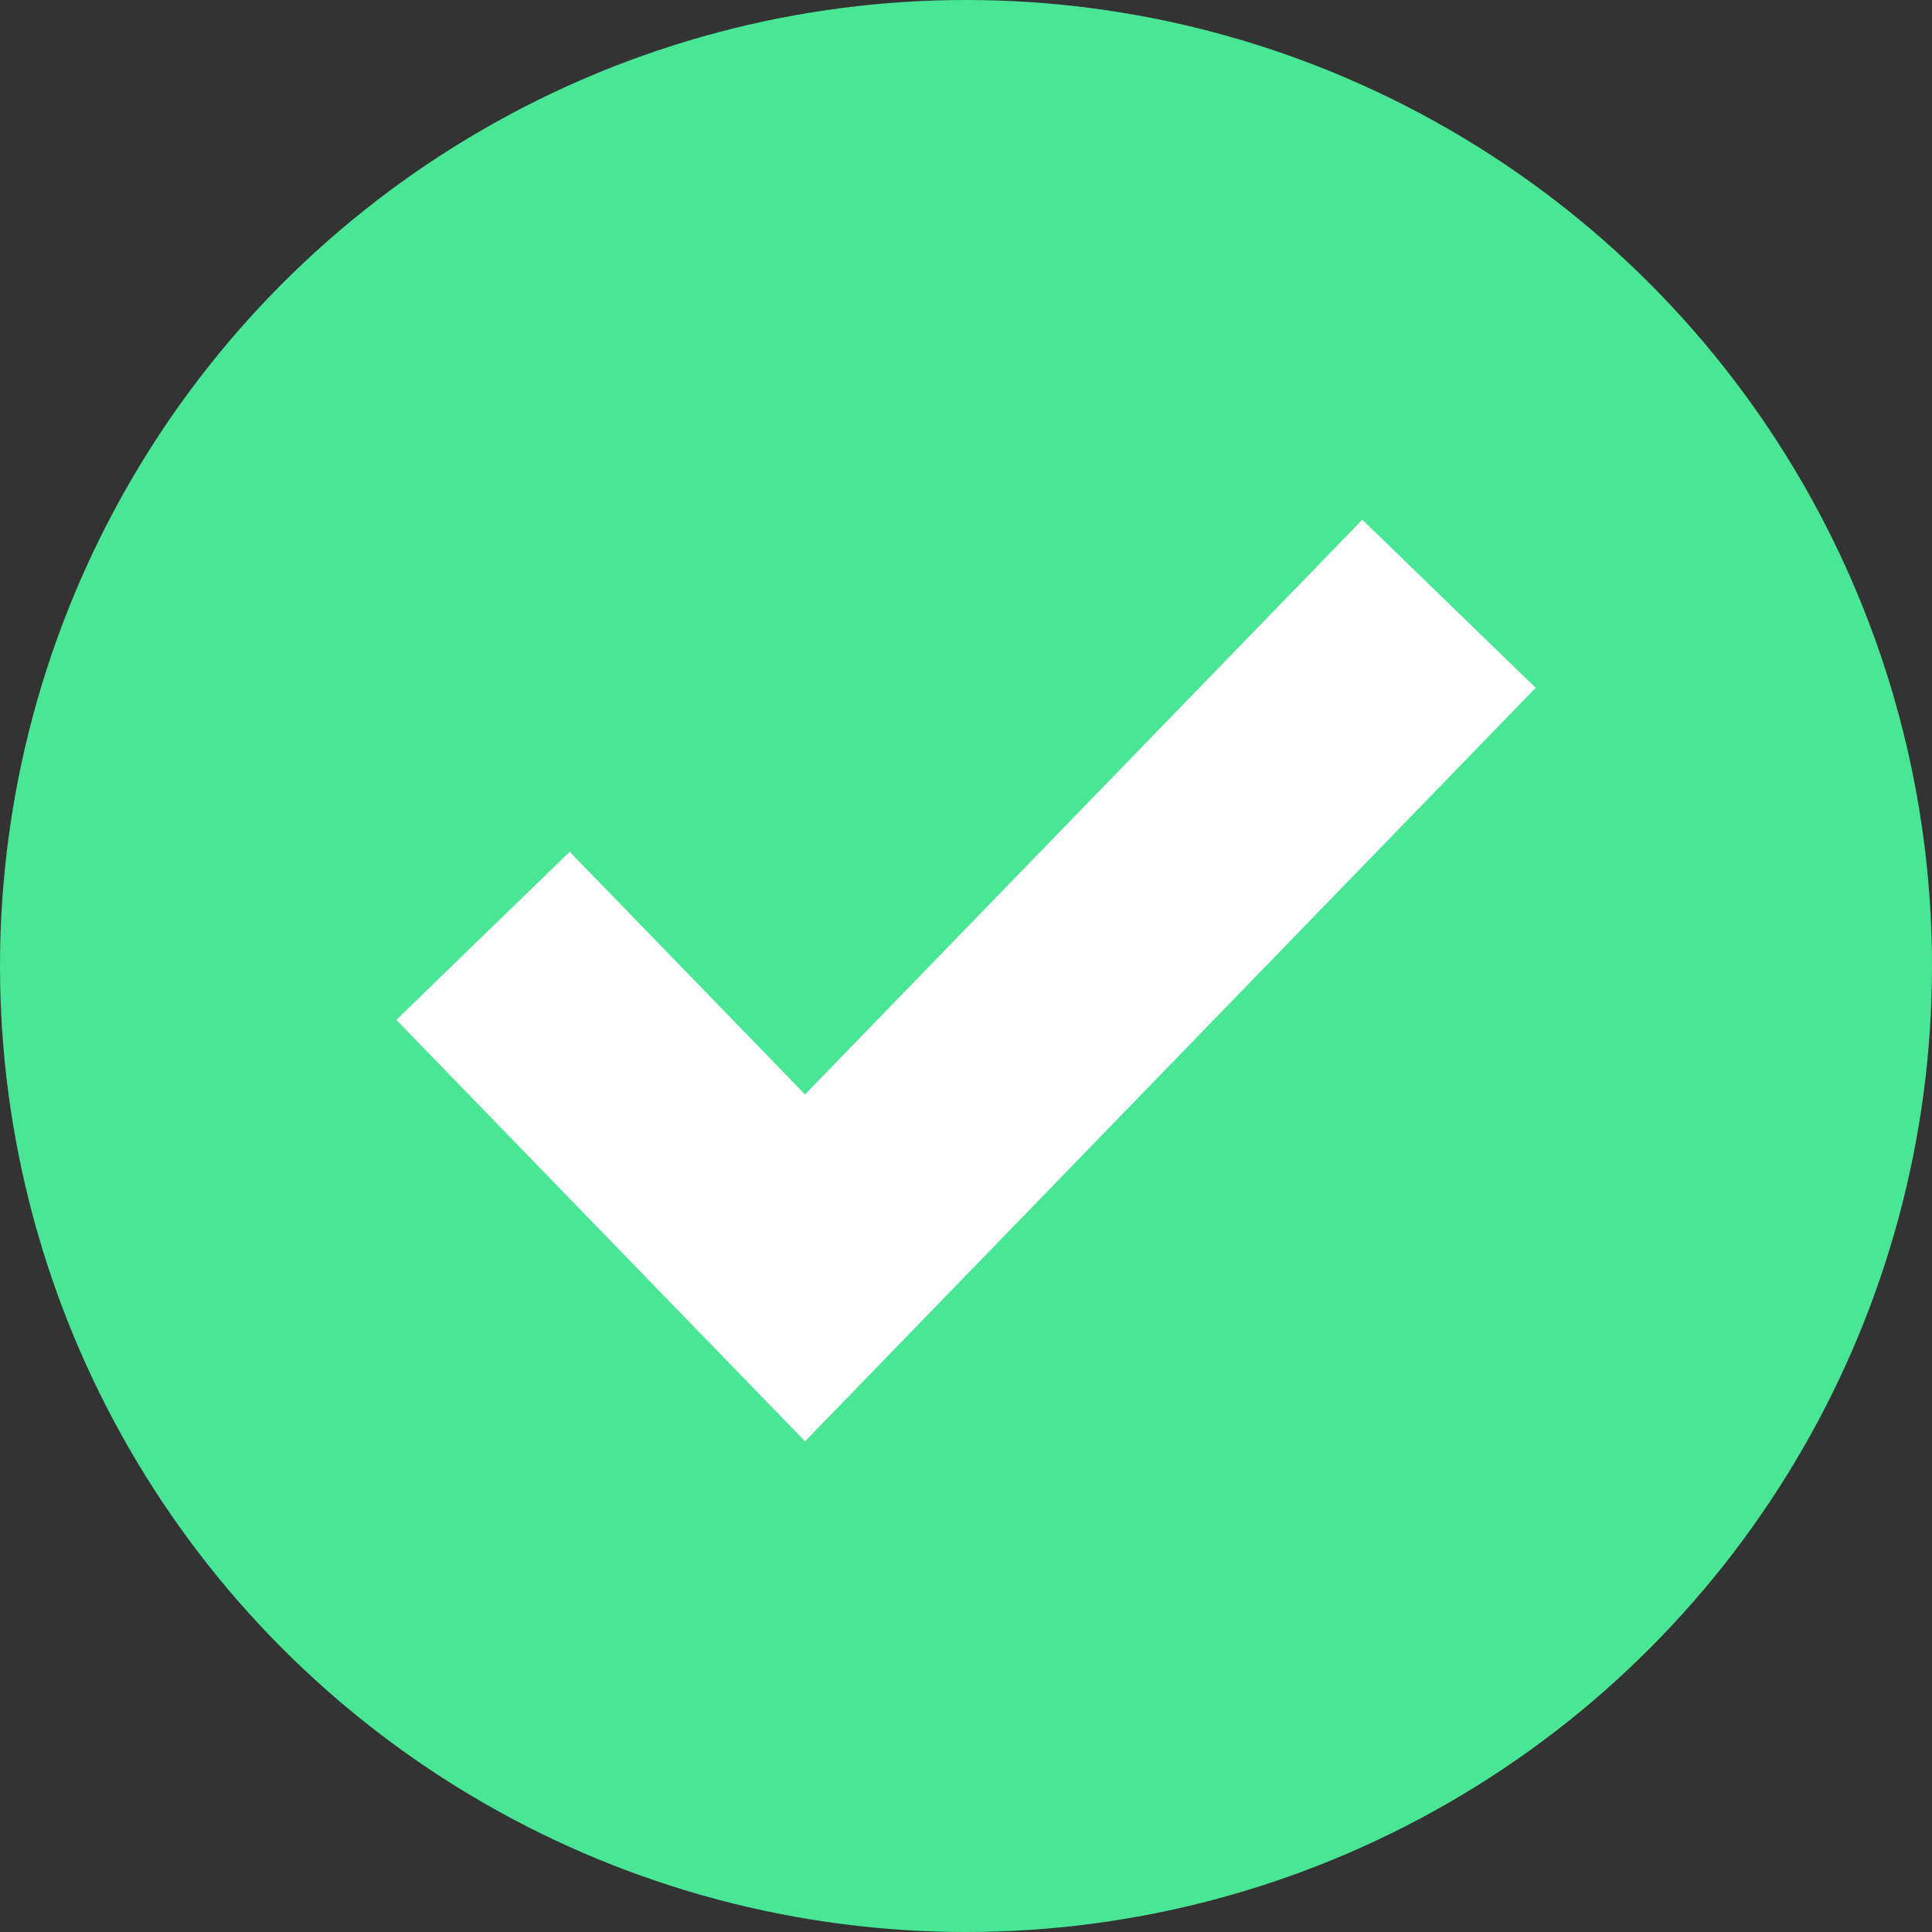
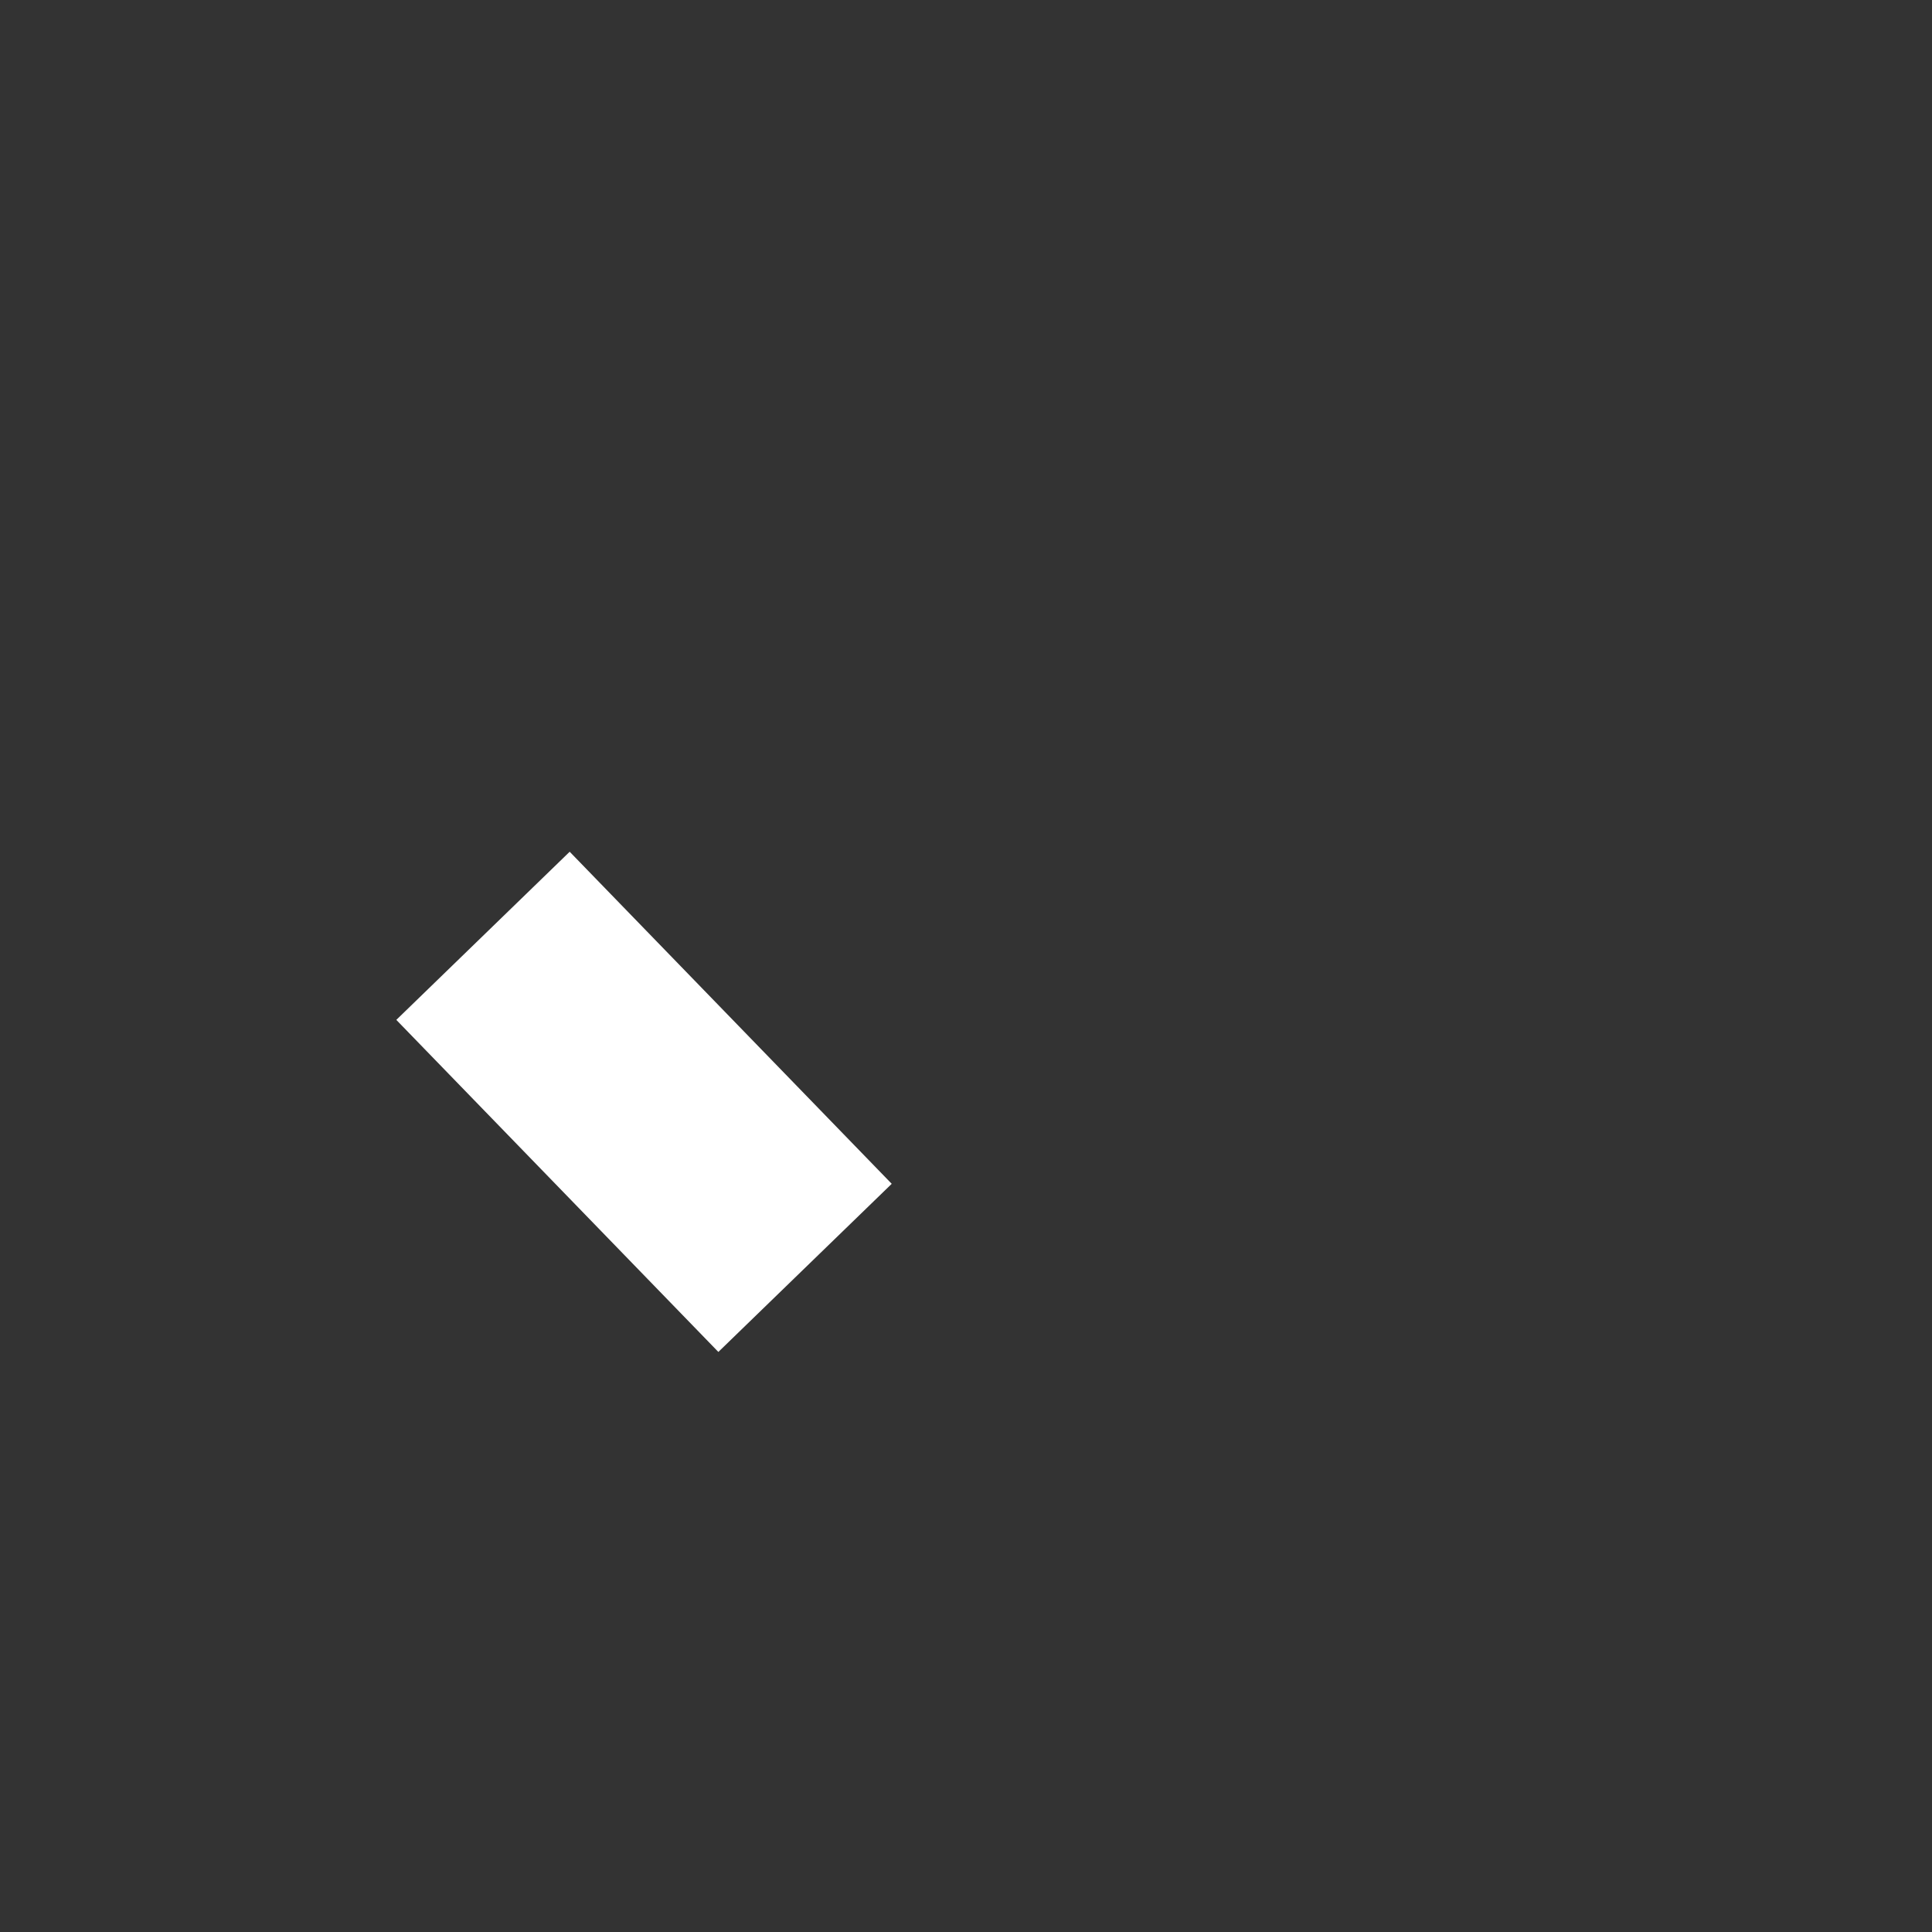
<svg xmlns="http://www.w3.org/2000/svg" width="16" height="16" viewBox="0 0 16 16" fill="none">
  <rect x="0" y="0" width="16" height="16" fill="#333333" stroke="none" />
-   <circle cx="8" cy="8" r="8" fill="#49E695" />
-   <path d="M4 7.75L6.667 10.5L12 5" stroke="white" stroke-width="2" />
+   <path d="M4 7.75L6.667 10.5" stroke="white" stroke-width="2" />
</svg>